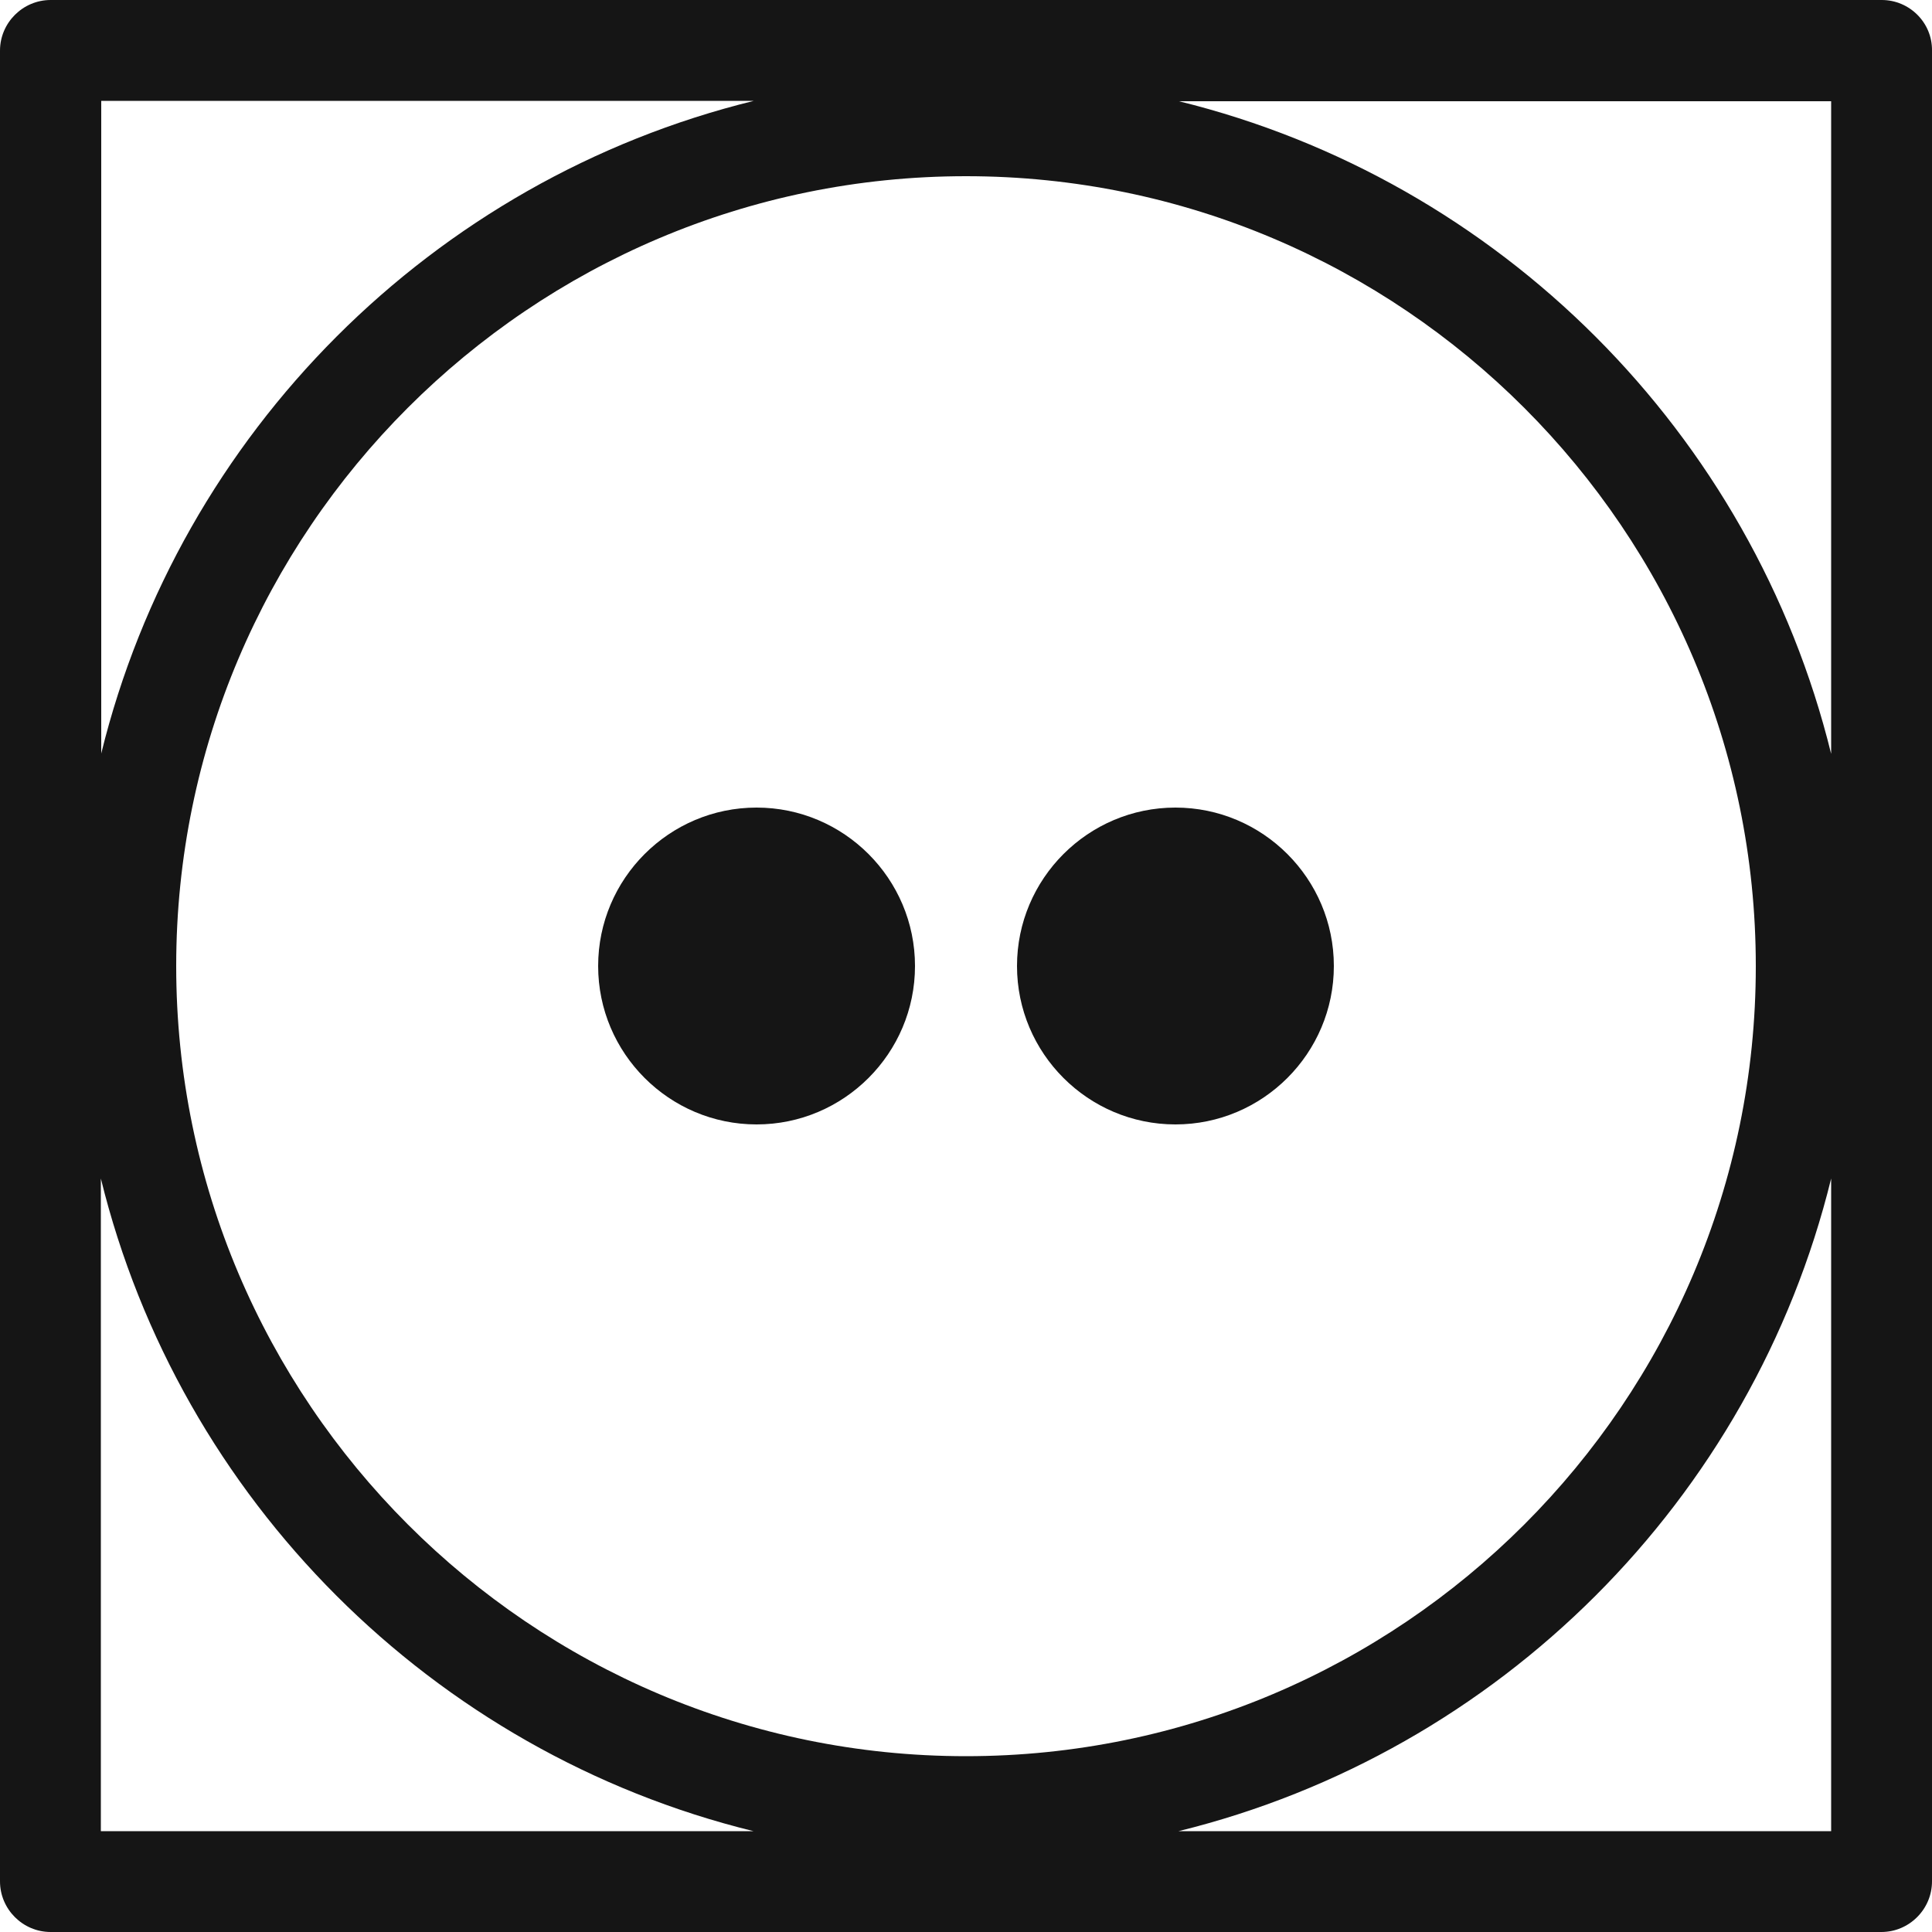
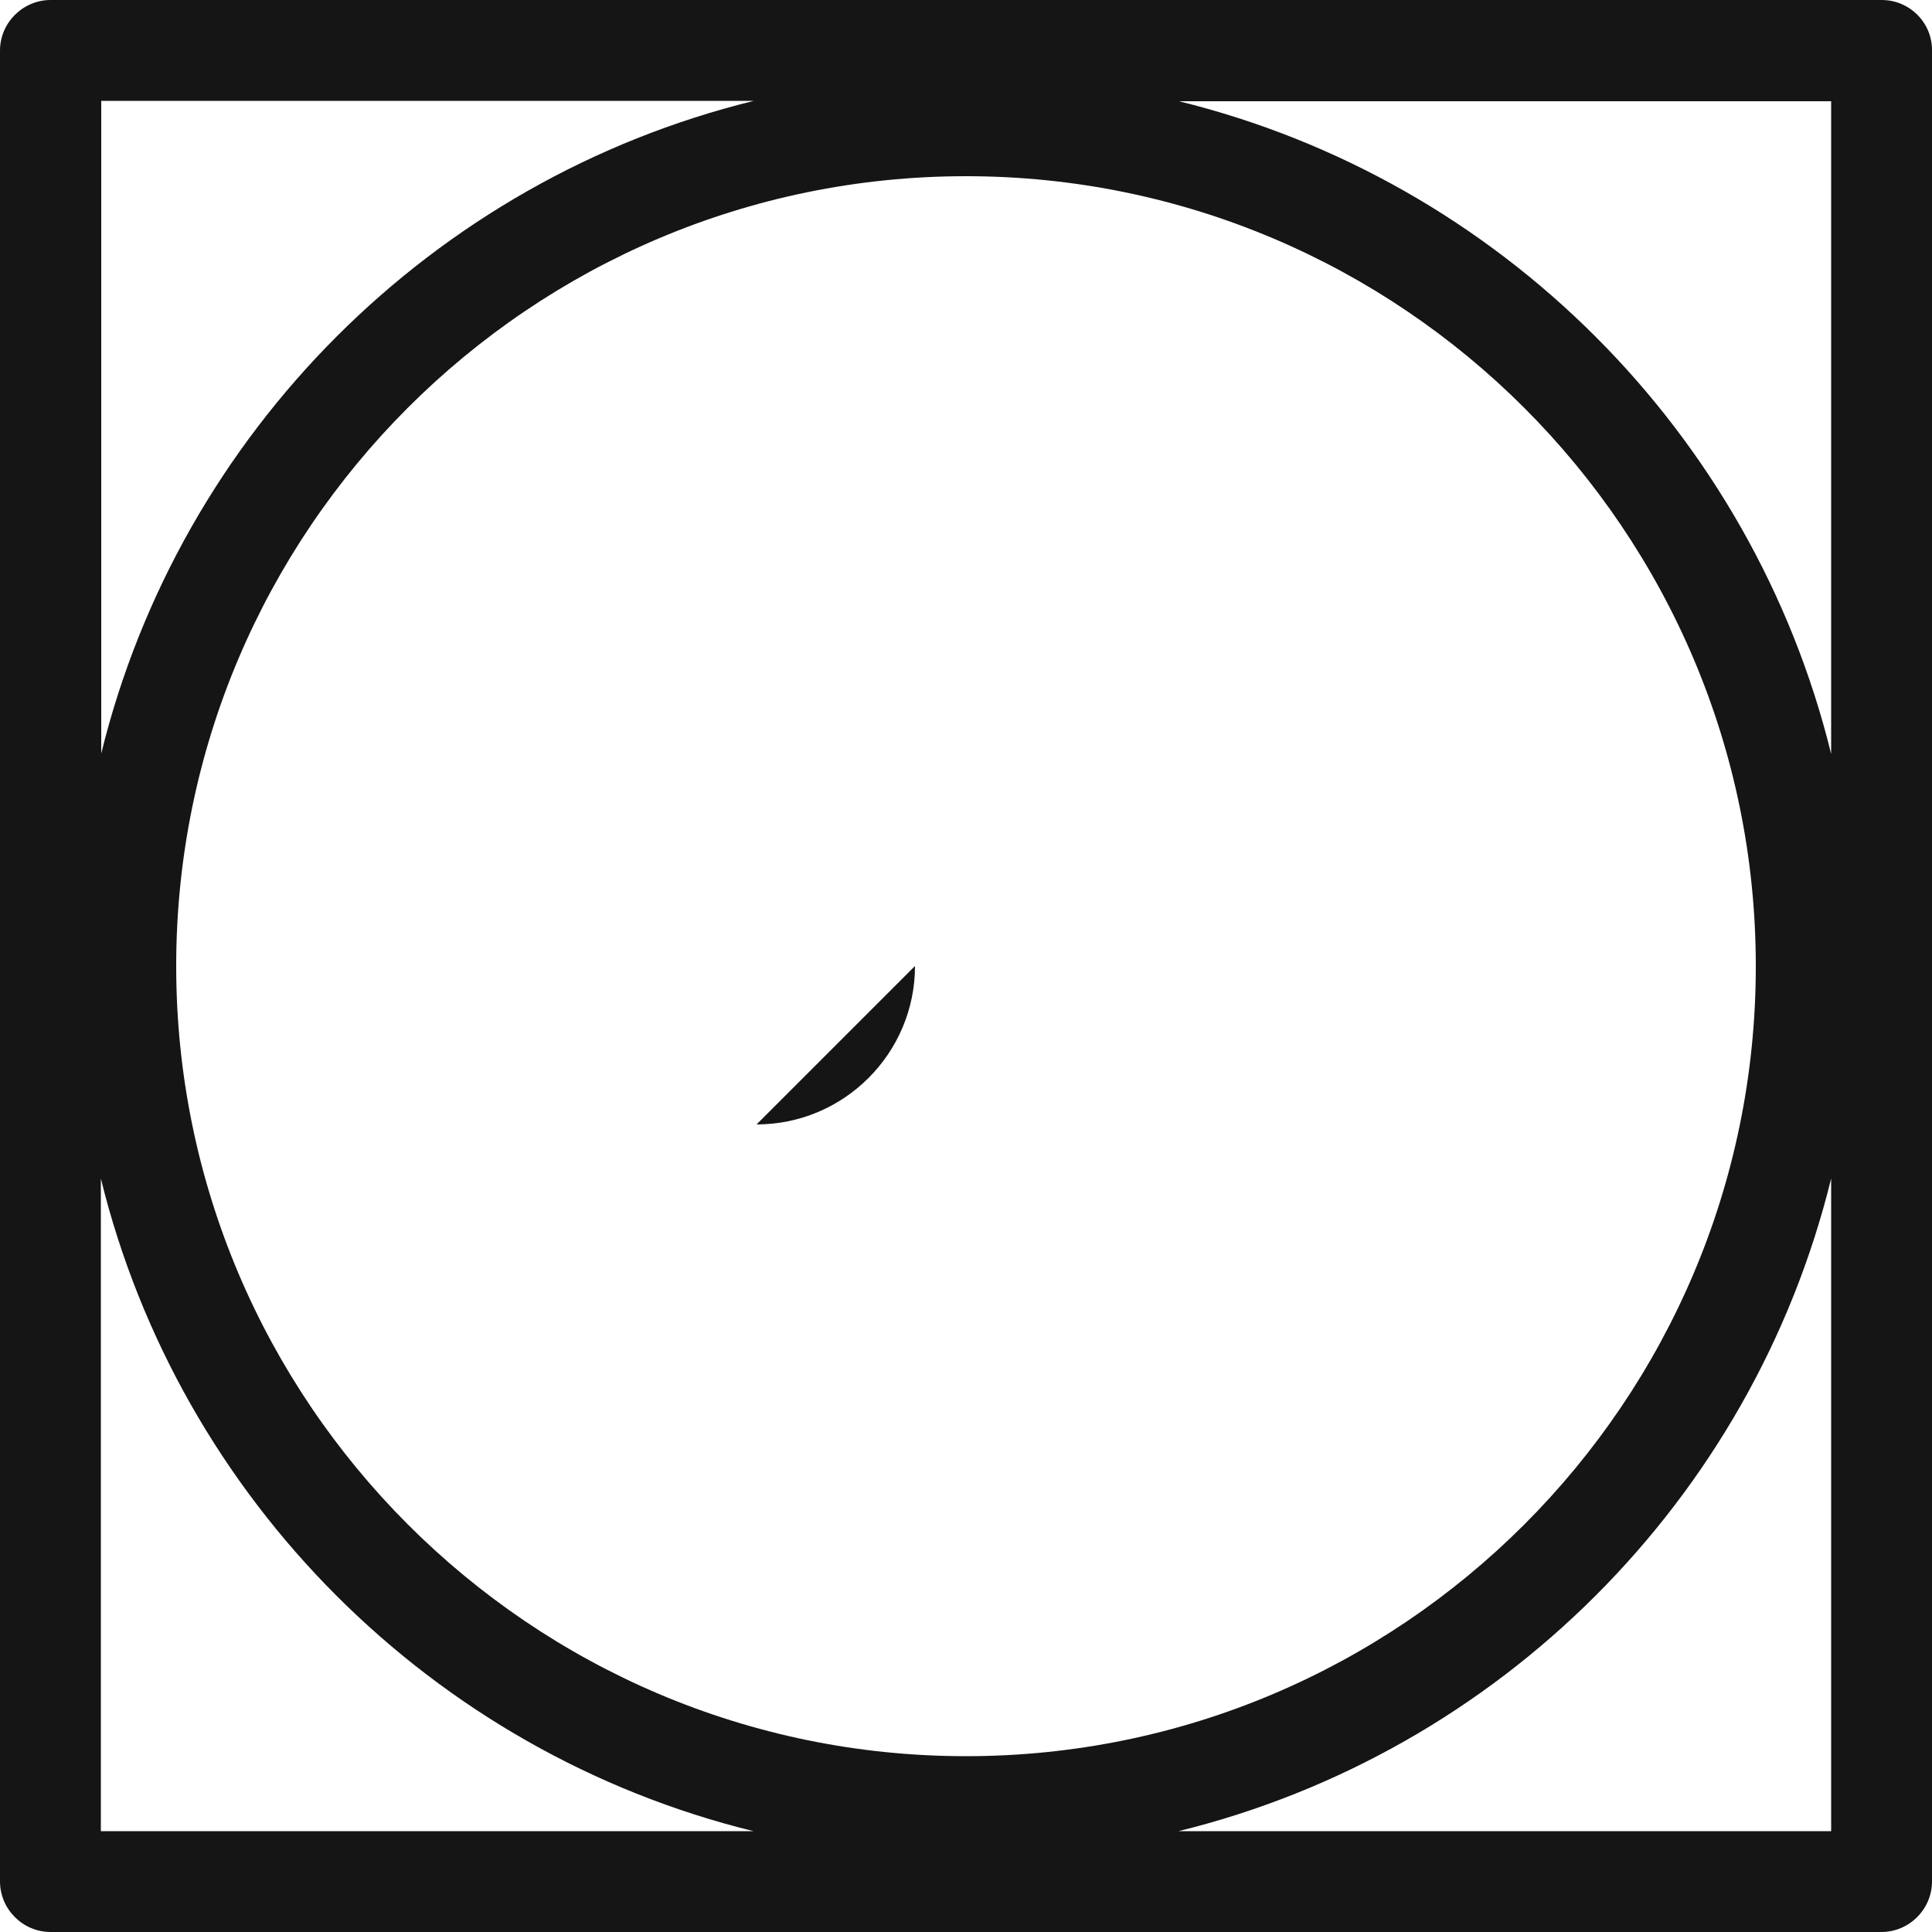
<svg xmlns="http://www.w3.org/2000/svg" id="Livello_1" viewBox="0 0 50 50">
  <defs>
    <style>.cls-1{fill:#151515;}</style>
  </defs>
  <path class="cls-1" d="M48.7,0H1.31C.59,0,0,.59,0,1.31V48.69c0,.72,.59,1.31,1.31,1.31H48.69c.72,0,1.31-.59,1.31-1.31V1.31C50.01,.59,49.42,0,48.7,0h0Zm-1.31,19.51c-2.04-8.3-8.58-14.85-16.88-16.89h16.88V19.51Zm-1.95,5.5c0,11.27-9.17,20.44-20.44,20.44S4.56,36.27,4.56,25,13.73,4.56,25,4.56s20.44,9.17,20.44,20.44h0ZM19.51,2.61C11.2,4.65,4.66,11.2,2.62,19.5V2.61H19.51ZM2.61,30.5c2.04,8.3,8.58,14.85,16.89,16.89H2.61V30.5Zm27.89,16.89c8.3-2.04,14.85-8.58,16.89-16.89v16.89H30.5Z" />
-   <path class="cls-1" d="M23.68,25c0,2.26-1.84,4.1-4.1,4.1s-4.1-1.84-4.1-4.1,1.84-4.1,4.1-4.1,4.1,1.84,4.1,4.1" />
-   <path class="cls-1" d="M34.52,25c0,2.26-1.84,4.1-4.1,4.1s-4.1-1.84-4.1-4.1,1.84-4.1,4.1-4.1,4.1,1.84,4.1,4.1" />
+   <path class="cls-1" d="M23.68,25c0,2.26-1.84,4.1-4.1,4.1" />
</svg>